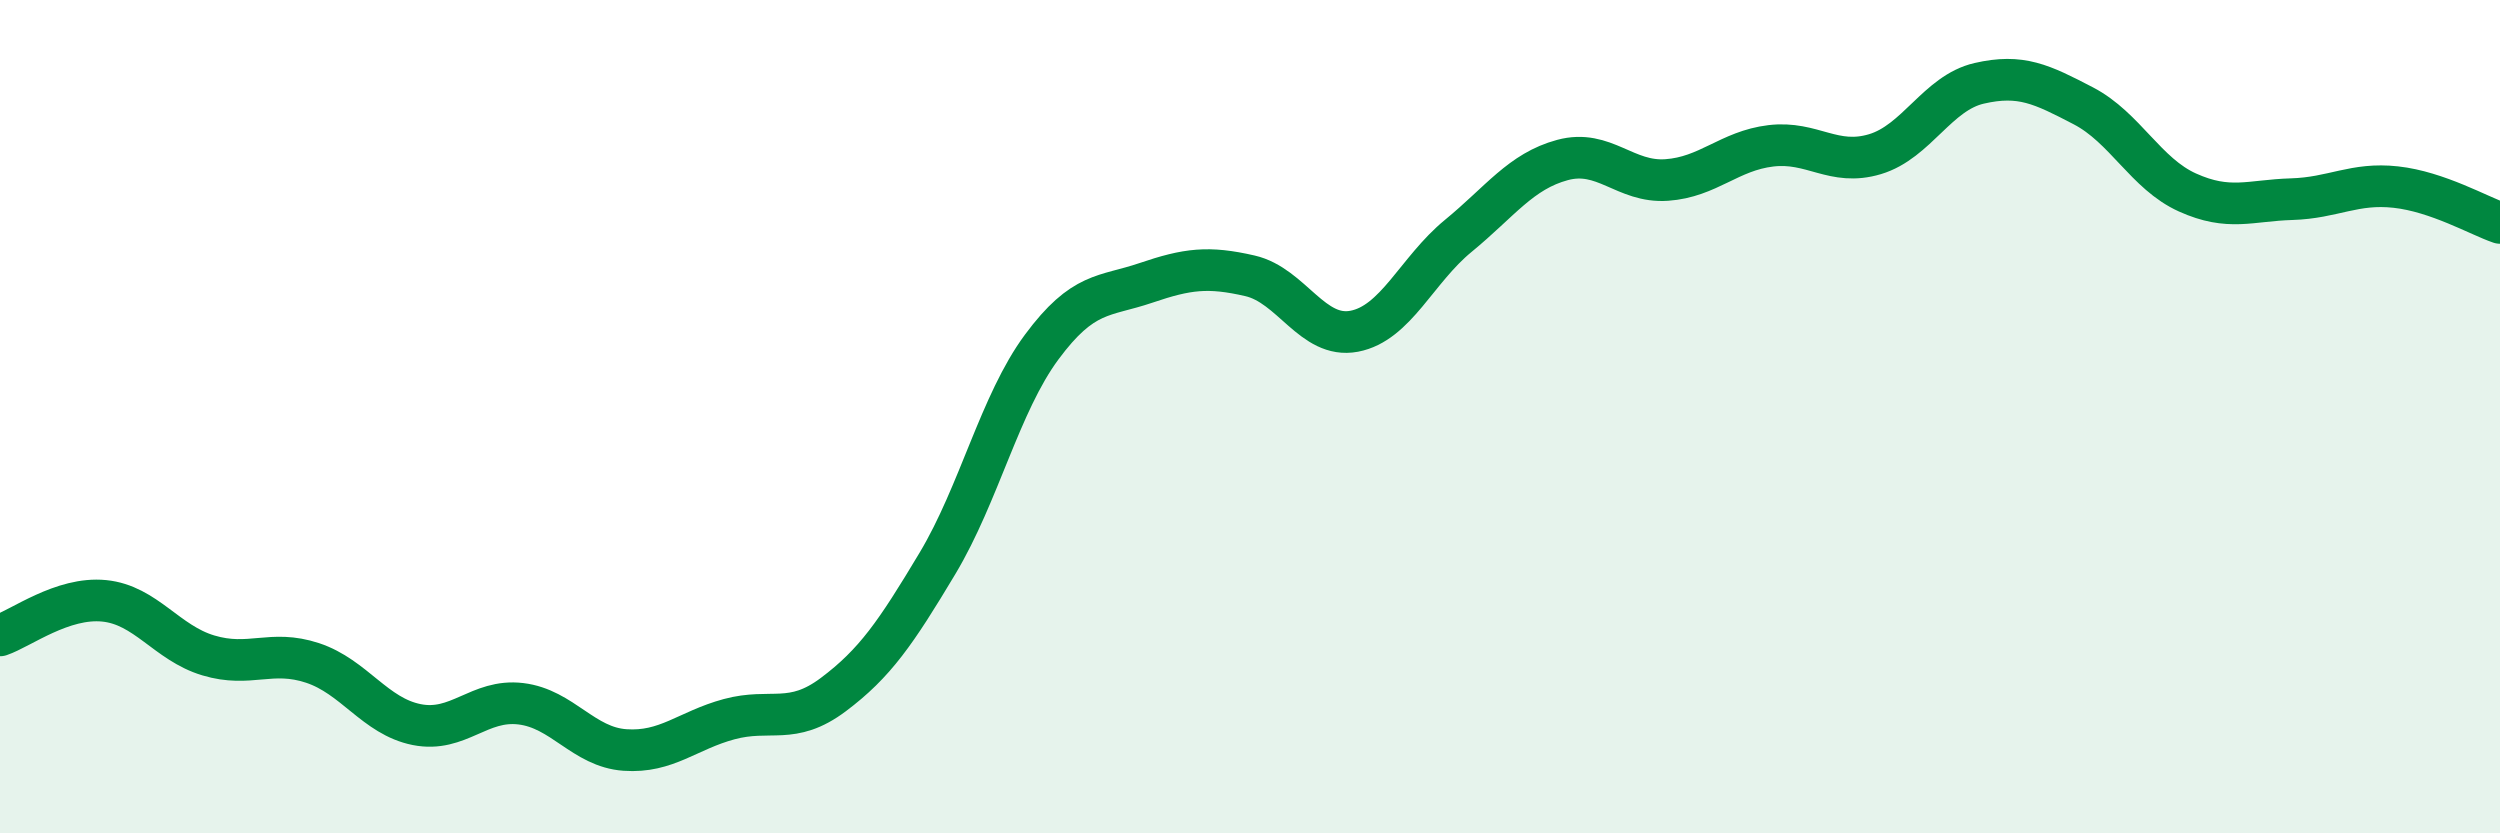
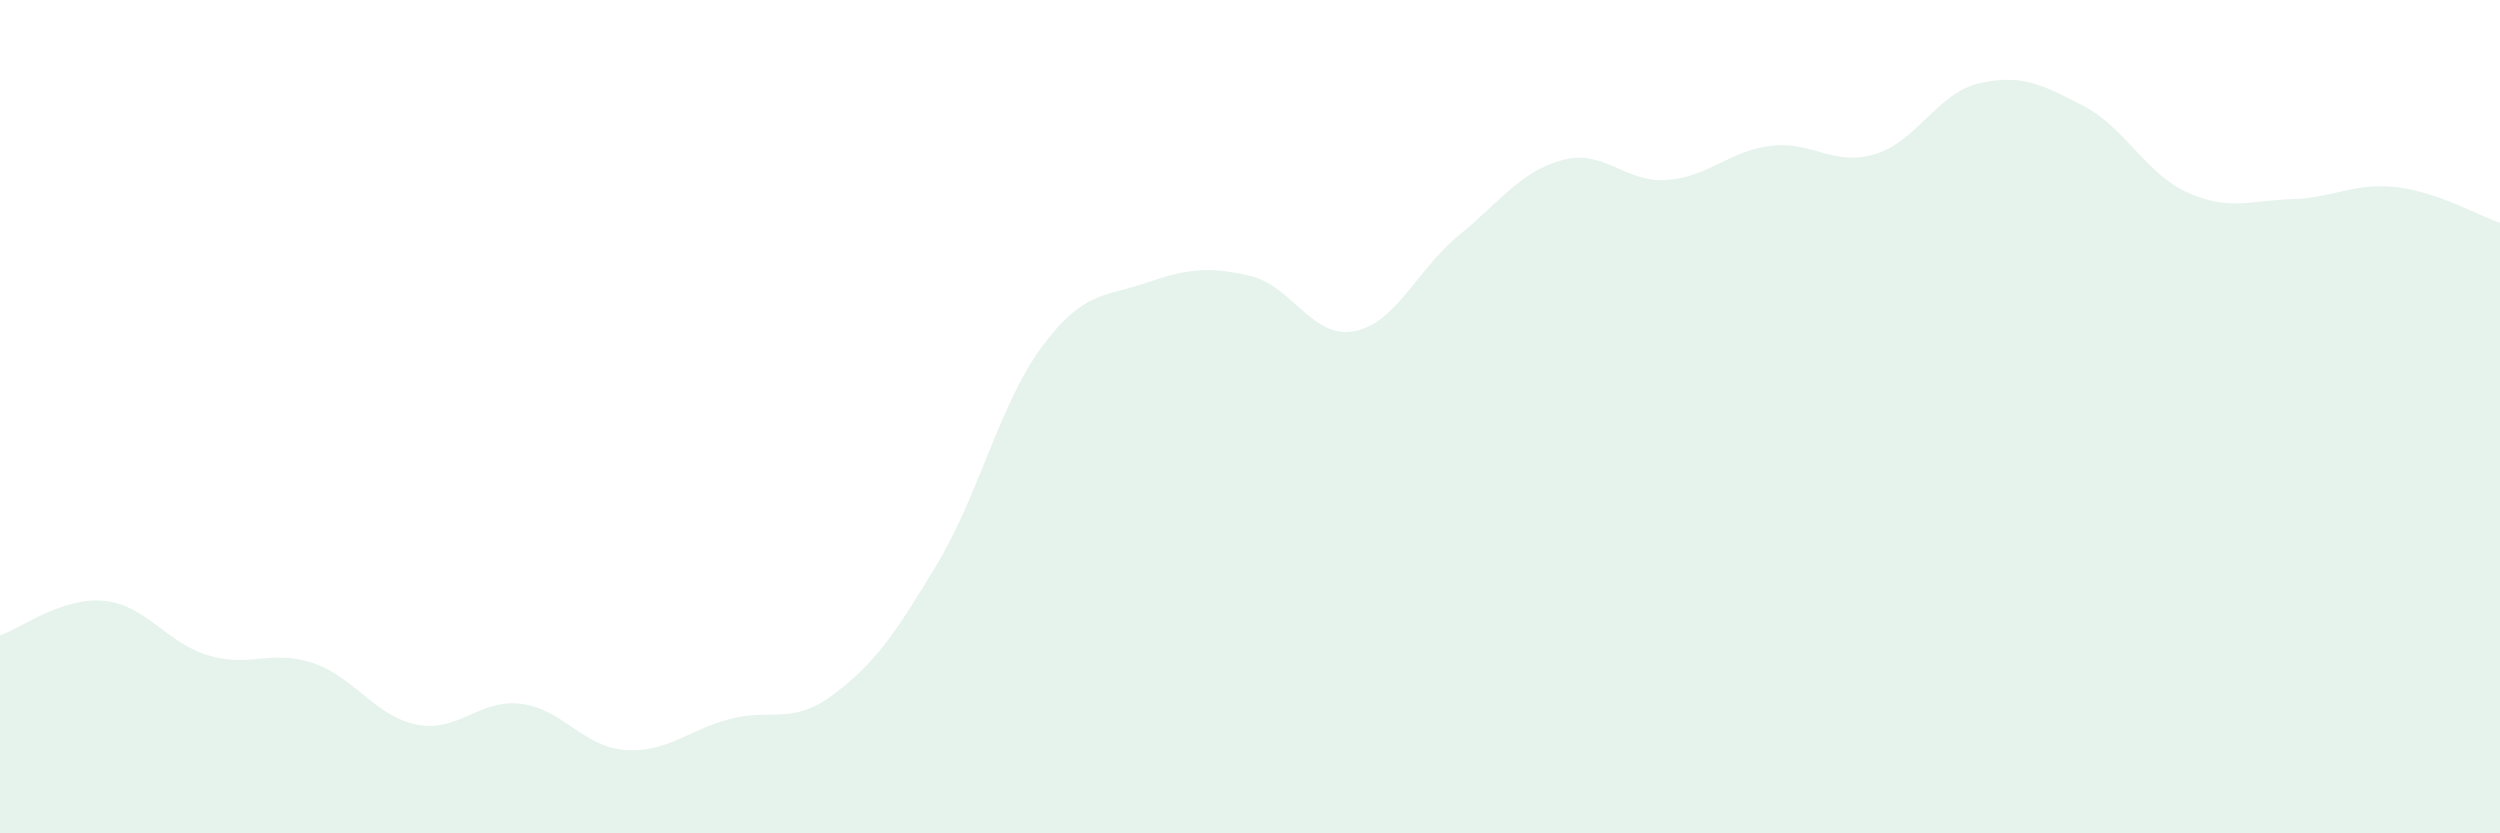
<svg xmlns="http://www.w3.org/2000/svg" width="60" height="20" viewBox="0 0 60 20">
  <path d="M 0,15.25 C 0.5,15.08 1.5,14.32 2.5,14.42 C 3.5,14.52 4,15.43 5,15.73 C 6,16.03 6.5,15.58 7.5,15.91 C 8.5,16.24 9,17.19 10,17.39 C 11,17.59 11.5,16.77 12.5,16.89 C 13.5,17.01 14,17.93 15,18 C 16,18.07 16.5,17.53 17.5,17.26 C 18.5,16.99 19,17.42 20,16.67 C 21,15.92 21.5,15.19 22.5,13.52 C 23.5,11.85 24,9.68 25,8.33 C 26,6.98 26.5,7.13 27.5,6.79 C 28.5,6.45 29,6.39 30,6.62 C 31,6.85 31.5,8.14 32.5,7.95 C 33.5,7.76 34,6.48 35,5.66 C 36,4.84 36.5,4.11 37.5,3.84 C 38.5,3.57 39,4.39 40,4.32 C 41,4.25 41.5,3.62 42.5,3.5 C 43.5,3.38 44,4 45,3.7 C 46,3.4 46.5,2.23 47.5,2 C 48.5,1.77 49,2.02 50,2.54 C 51,3.06 51.5,4.17 52.5,4.62 C 53.5,5.07 54,4.81 55,4.78 C 56,4.75 56.5,4.38 57.5,4.49 C 58.5,4.6 59.5,5.18 60,5.35L60 20L0 20Z" fill="#008740" opacity="0.1" stroke-linecap="round" stroke-linejoin="round" />
-   <path d="M 0,15.25 C 0.5,15.08 1.5,14.32 2.5,14.42 C 3.5,14.52 4,15.43 5,15.73 C 6,16.03 6.5,15.58 7.5,15.91 C 8.5,16.24 9,17.19 10,17.39 C 11,17.59 11.5,16.77 12.5,16.89 C 13.5,17.01 14,17.93 15,18 C 16,18.07 16.5,17.53 17.5,17.26 C 18.5,16.99 19,17.42 20,16.67 C 21,15.92 21.5,15.19 22.5,13.52 C 23.5,11.85 24,9.68 25,8.33 C 26,6.98 26.5,7.13 27.5,6.79 C 28.5,6.45 29,6.39 30,6.62 C 31,6.85 31.5,8.14 32.5,7.95 C 33.5,7.76 34,6.48 35,5.66 C 36,4.84 36.5,4.11 37.5,3.84 C 38.5,3.57 39,4.39 40,4.32 C 41,4.25 41.5,3.62 42.5,3.5 C 43.5,3.38 44,4 45,3.7 C 46,3.4 46.5,2.23 47.5,2 C 48.5,1.77 49,2.02 50,2.54 C 51,3.06 51.5,4.17 52.5,4.62 C 53.5,5.07 54,4.81 55,4.78 C 56,4.75 56.5,4.38 57.5,4.49 C 58.5,4.6 59.5,5.18 60,5.35" stroke="#008740" stroke-width="1" fill="none" stroke-linecap="round" stroke-linejoin="round" />
</svg>